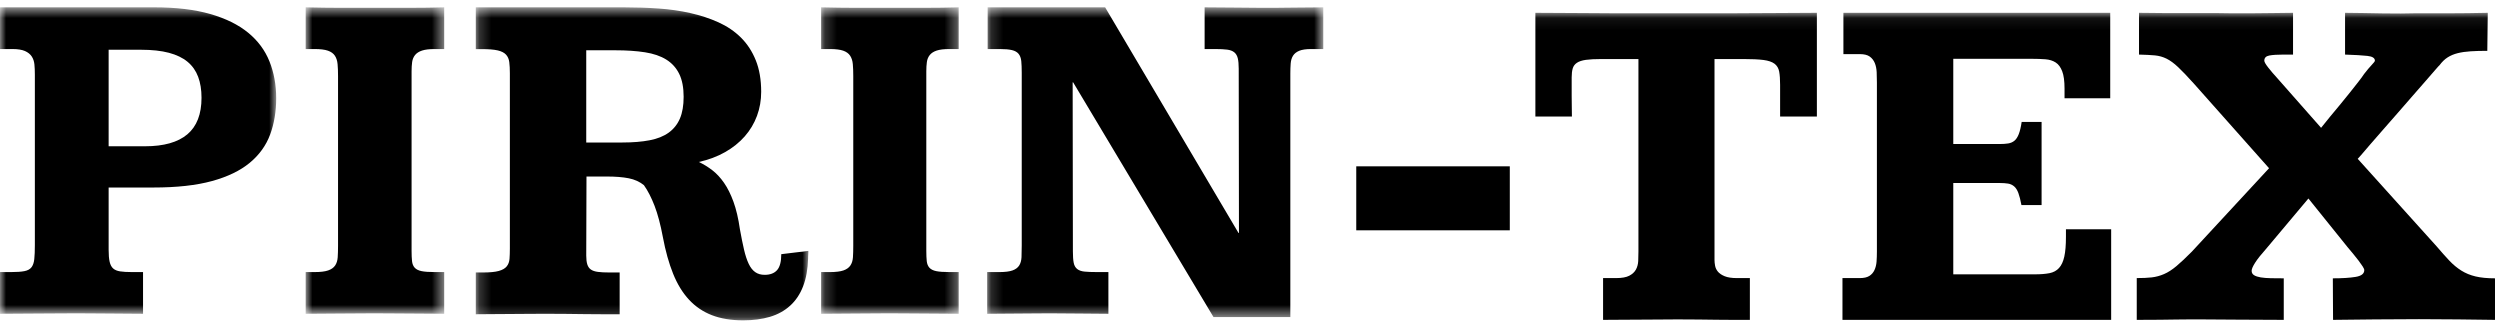
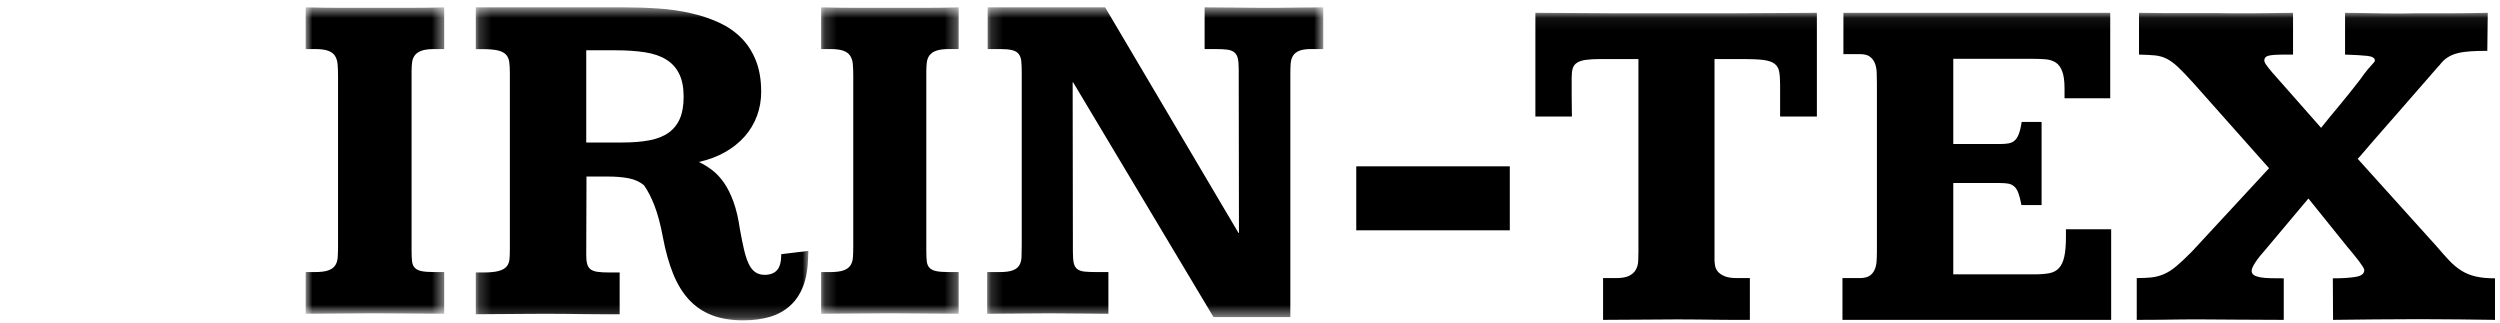
<svg xmlns="http://www.w3.org/2000/svg" xmlns:xlink="http://www.w3.org/1999/xlink" width="209px" height="27px" viewBox="0 0 209 27" version="1.1">
  <title>Page 1</title>
  <desc>Created with Sketch.</desc>
  <defs>
    <polygon id="path-1" points="0 0.614 23.09 0.614 23.09 26.232 0 26.232" />
    <polygon id="path-3" points="0.951 0.614 12.533 0.614 12.533 26.232 0.951 26.232" />
    <polygon id="path-5" points="0.198 0.615 28.002 0.615 28.002 26.781 0.198 26.781" />
    <polygon id="path-7" points="0.187 0.614 11.688 0.614 11.688 26.232 0.187 26.232" />
    <polygon id="path-9" points="0.165 0.614 28.263 0.614 28.263 26.506 0.165 26.506" />
    <polygon id="path-11" points="0 28.914 216.07 28.914 216.07 1.07 0 1.07" />
  </defs>
  <g id="Symbols" stroke="none" stroke-width="1" fill="none" fill-rule="evenodd">
    <g id="Header2" transform="translate(-28, -40)">
      <g id="Header">
        <g id="Page-1">
          <g transform="translate(28, 40)">
            <g id="Group-3">
              <mask id="mask-2" fill="white">
                <use xlink:href="#path-1" />
              </mask>
              <g id="Clip-2" />
-               <path d="M9.082,12.228 L12.128,12.228 C13.694,12.228 14.873,11.895 15.662,11.23 C16.453,10.563 16.847,9.545 16.847,8.173 C16.847,7.508 16.753,6.923 16.565,6.421 C16.377,5.918 16.082,5.5 15.681,5.167 C15.28,4.834 14.76,4.583 14.121,4.413 C13.481,4.244 12.704,4.159 11.789,4.159 L9.082,4.159 L9.082,12.228 Z M12.88,0.613 C14.722,0.613 16.289,0.8 17.58,1.172 C18.871,1.544 19.925,2.063 20.739,2.729 C21.554,3.395 22.149,4.195 22.525,5.128 C22.901,6.062 23.09,7.09 23.09,8.212 C23.09,9.323 22.921,10.335 22.582,11.249 C22.244,12.162 21.676,12.949 20.88,13.609 C20.084,14.268 19.031,14.777 17.721,15.136 C16.412,15.496 14.779,15.676 12.823,15.676 L9.082,15.676 L9.082,20.886 C9.082,21.303 9.109,21.635 9.166,21.884 C9.223,22.132 9.32,22.319 9.458,22.442 C9.595,22.566 9.79,22.648 10.04,22.687 C10.291,22.726 10.618,22.745 11.019,22.745 L11.958,22.745 L11.958,26.232 C11.519,26.232 11.094,26.228 10.68,26.223 C10.266,26.216 9.84,26.213 9.401,26.213 C8.963,26.213 8.495,26.209 8,26.203 C7.505,26.196 6.969,26.193 6.392,26.193 C5.754,26.193 5.155,26.196 4.598,26.203 C4.039,26.209 3.5,26.213 2.98,26.213 C2.46,26.213 1.956,26.216 1.467,26.223 C0.978,26.228 0.489,26.232 0,26.232 L0,22.745 L0.94,22.745 C1.404,22.745 1.77,22.72 2.04,22.667 C2.31,22.615 2.507,22.508 2.633,22.344 C2.758,22.181 2.836,21.953 2.867,21.659 C2.899,21.365 2.914,20.977 2.914,20.493 L2.914,6.235 C2.914,5.922 2.902,5.638 2.877,5.382 C2.852,5.128 2.776,4.907 2.651,4.717 C2.526,4.528 2.337,4.377 2.087,4.266 C1.837,4.156 1.485,4.1 1.035,4.1 L0,4.1 L0,0.613 L12.88,0.613 Z" id="Fill-1" fill="#000000" mask="url(#mask-2)" />
            </g>
            <g id="Group-6" transform="translate(24.602, 0)">
              <mask id="mask-4" fill="white">
                <use xlink:href="#path-3" />
              </mask>
              <g id="Clip-5" />
              <path d="M0.951,0.614 C1.514,0.627 2.029,0.637 2.492,0.643 C2.956,0.649 3.388,0.653 3.789,0.653 L4.946,0.653 L6.046,0.653 L8.049,0.653 L9.665,0.653 C10.16,0.653 10.637,0.649 11.094,0.643 C11.552,0.637 12.031,0.627 12.533,0.614 L12.533,4.1 L11.743,4.1 C11.292,4.1 10.938,4.142 10.681,4.227 C10.423,4.312 10.23,4.437 10.098,4.599 C9.967,4.763 9.885,4.958 9.853,5.186 C9.822,5.416 9.806,5.673 9.806,5.961 L9.806,20.964 C9.806,21.316 9.819,21.607 9.844,21.835 C9.869,22.064 9.944,22.246 10.069,22.383 C10.196,22.52 10.386,22.615 10.644,22.667 C10.9,22.72 11.267,22.745 11.743,22.745 L12.533,22.745 L12.533,26.232 C12.07,26.232 11.618,26.229 11.18,26.222 C10.74,26.216 10.292,26.213 9.835,26.213 C9.377,26.213 8.888,26.21 8.369,26.203 C7.848,26.196 7.281,26.193 6.667,26.193 C5.514,26.193 4.494,26.2 3.611,26.213 C2.727,26.225 1.841,26.232 0.951,26.232 L0.951,22.745 L1.703,22.745 C2.191,22.745 2.568,22.7 2.831,22.608 C3.094,22.517 3.289,22.38 3.414,22.197 C3.539,22.015 3.611,21.786 3.63,21.512 C3.648,21.238 3.658,20.918 3.658,20.553 L3.658,6.352 C3.658,5.974 3.646,5.644 3.62,5.364 C3.596,5.083 3.52,4.848 3.395,4.658 C3.27,4.469 3.075,4.329 2.812,4.237 C2.549,4.146 2.179,4.1 1.703,4.1 L0.951,4.1 L0.951,0.614 Z" id="Fill-4" fill="#000000" mask="url(#mask-4)" />
            </g>
            <g id="Group-9" transform="translate(39.577, 0)">
              <mask id="mask-6" fill="white">
                <use xlink:href="#path-5" />
              </mask>
              <g id="Clip-8" />
              <path d="M9.433,11.913 L12.46,11.913 C13.332,11.913 14.09,11.85 14.734,11.726 C15.379,11.603 15.909,11.389 16.326,11.089 C16.742,10.788 17.054,10.396 17.263,9.912 C17.471,9.428 17.575,8.821 17.575,8.088 C17.575,7.317 17.452,6.679 17.204,6.175 C16.956,5.672 16.595,5.273 16.121,4.979 C15.646,4.684 15.054,4.482 14.344,4.371 C13.634,4.26 12.811,4.204 11.873,4.204 L9.433,4.204 L9.433,11.913 Z M22.28,19.17 C22.398,19.824 22.512,20.39 22.623,20.867 C22.734,21.344 22.864,21.74 23.014,22.054 C23.162,22.367 23.345,22.6 23.56,22.75 C23.775,22.901 24.038,22.976 24.351,22.976 C24.806,22.976 25.151,22.845 25.385,22.584 C25.62,22.322 25.737,21.878 25.737,21.249 L28.002,20.975 L28.002,21.083 C28.002,21.142 27.999,21.207 27.992,21.279 C27.986,21.351 27.982,21.417 27.982,21.475 L27.982,21.583 C27.957,22.498 27.817,23.282 27.562,23.936 C27.309,24.59 26.948,25.13 26.479,25.555 C26.011,25.979 25.447,26.291 24.79,26.487 C24.132,26.682 23.388,26.781 22.555,26.781 C21.552,26.781 20.68,26.637 19.938,26.35 C19.196,26.062 18.558,25.63 18.024,25.054 C17.491,24.48 17.048,23.757 16.697,22.887 C16.346,22.018 16.059,20.995 15.838,19.818 C15.642,18.771 15.411,17.902 15.145,17.209 C14.877,16.516 14.582,15.94 14.256,15.482 C13.904,15.195 13.482,15.003 12.986,14.904 C12.492,14.806 11.88,14.757 11.151,14.757 L9.453,14.757 L9.433,21.368 C9.433,21.668 9.462,21.913 9.521,22.103 C9.58,22.293 9.681,22.437 9.824,22.535 C9.966,22.632 10.162,22.698 10.409,22.73 C10.657,22.764 10.976,22.779 11.366,22.779 L12.226,22.779 L12.226,26.271 L10.79,26.271 C10.315,26.271 9.83,26.267 9.335,26.261 C8.841,26.255 8.317,26.248 7.764,26.242 C7.21,26.235 6.615,26.232 5.977,26.232 C5.352,26.232 4.782,26.235 4.269,26.242 C3.755,26.248 3.269,26.252 2.814,26.252 C2.358,26.252 1.919,26.255 1.495,26.261 C1.073,26.267 0.64,26.271 0.198,26.271 L0.198,22.779 L0.822,22.779 C1.382,22.779 1.815,22.737 2.121,22.652 C2.426,22.567 2.648,22.44 2.785,22.269 C2.922,22.1 2.999,21.89 3.019,21.642 C3.038,21.393 3.048,21.105 3.048,20.778 L3.048,6.126 C3.048,5.76 3.032,5.45 2.999,5.194 C2.967,4.94 2.876,4.73 2.726,4.567 C2.576,4.404 2.345,4.286 2.033,4.214 C1.721,4.142 1.284,4.106 0.724,4.106 L0.198,4.106 L0.198,0.615 L12.674,0.615 C13.624,0.615 14.565,0.647 15.496,0.713 C16.427,0.778 17.312,0.906 18.152,1.096 C18.99,1.285 19.772,1.543 20.494,1.87 C21.216,2.197 21.842,2.622 22.369,3.145 C22.896,3.668 23.309,4.303 23.609,5.048 C23.908,5.793 24.058,6.669 24.058,7.676 C24.058,8.382 23.941,9.053 23.707,9.687 C23.472,10.32 23.13,10.893 22.681,11.403 C22.232,11.913 21.685,12.351 21.041,12.717 C20.397,13.083 19.665,13.358 18.845,13.541 C19.235,13.724 19.609,13.953 19.967,14.227 C20.325,14.502 20.654,14.855 20.953,15.286 C21.253,15.718 21.516,16.248 21.744,16.875 C21.972,17.503 22.151,18.268 22.28,19.17 Z" id="Fill-7" fill="#000000" mask="url(#mask-6)" />
            </g>
            <g id="Group-12" transform="translate(68.458, 0)">
              <mask id="mask-8" fill="white">
                <use xlink:href="#path-7" />
              </mask>
              <g id="Clip-11" />
              <path d="M0.187,0.614 C0.747,0.627 1.257,0.637 1.717,0.643 C2.178,0.649 2.608,0.653 3.006,0.653 L4.154,0.653 L5.247,0.653 L7.236,0.653 L8.841,0.653 C9.332,0.653 9.806,0.649 10.26,0.643 C10.714,0.637 11.19,0.627 11.688,0.614 L11.688,4.1 L10.905,4.1 C10.456,4.1 10.105,4.142 9.85,4.227 C9.594,4.312 9.402,4.437 9.271,4.599 C9.14,4.763 9.059,4.958 9.028,5.186 C8.997,5.416 8.981,5.673 8.981,5.961 L8.981,20.964 C8.981,21.316 8.994,21.607 9.018,21.835 C9.044,22.064 9.118,22.246 9.242,22.383 C9.368,22.52 9.557,22.615 9.813,22.667 C10.068,22.72 10.432,22.745 10.905,22.745 L11.688,22.745 L11.688,26.232 C11.229,26.232 10.78,26.229 10.345,26.222 C9.908,26.216 9.463,26.213 9.01,26.213 C8.555,26.213 8.07,26.21 7.553,26.203 C7.036,26.196 6.473,26.193 5.863,26.193 C4.718,26.193 3.706,26.2 2.828,26.213 C1.951,26.225 1.071,26.232 0.187,26.232 L0.187,22.745 L0.933,22.745 C1.419,22.745 1.793,22.7 2.054,22.608 C2.315,22.517 2.509,22.38 2.633,22.197 C2.757,22.015 2.828,21.786 2.848,21.512 C2.866,21.238 2.875,20.918 2.875,20.553 L2.875,6.352 C2.875,5.974 2.864,5.644 2.838,5.364 C2.814,5.083 2.738,4.848 2.614,4.658 C2.49,4.469 2.296,4.329 2.035,4.237 C1.774,4.146 1.406,4.1 0.933,4.1 L0.187,4.1 L0.187,0.614 Z" id="Fill-10" fill="#000000" mask="url(#mask-8)" />
            </g>
            <g id="Group-15" transform="translate(82.363, 0)">
              <mask id="mask-10" fill="white">
                <use xlink:href="#path-9" />
              </mask>
              <g id="Clip-14" />
              <path d="M5.378,0.614 L5.847,0.614 L6.677,0.614 L7.692,0.614 L8.707,0.614 L9.547,0.614 L10.026,0.614 L21.175,19.475 L21.214,19.475 L21.194,5.745 C21.194,5.379 21.168,5.09 21.116,4.873 C21.064,4.658 20.966,4.491 20.823,4.374 C20.679,4.257 20.482,4.181 20.227,4.149 C19.974,4.117 19.645,4.1 19.241,4.1 L18.343,4.1 L18.343,0.614 C19.32,0.614 20.195,0.62 20.969,0.634 C21.744,0.646 22.45,0.653 23.088,0.653 L23.527,0.653 L24.221,0.653 C24.481,0.653 24.76,0.649 25.06,0.643 C25.359,0.637 25.659,0.634 25.958,0.634 C26.661,0.634 27.43,0.627 28.263,0.614 L28.263,4.1 L27.266,4.1 C26.824,4.1 26.486,4.149 26.251,4.247 C26.017,4.345 25.845,4.482 25.734,4.658 C25.624,4.834 25.558,5.049 25.538,5.305 C25.519,5.559 25.509,5.836 25.509,6.137 L25.509,7.077 L25.509,9.417 L25.509,12.678 L25.509,16.4 L25.509,26.506 L19.085,26.506 L7.35,6.881 L7.311,6.881 L7.331,21.022 C7.331,21.427 7.353,21.744 7.399,21.972 C7.444,22.201 7.542,22.373 7.692,22.491 C7.842,22.608 8.046,22.681 8.307,22.706 C8.567,22.733 8.913,22.745 9.342,22.745 L10.299,22.745 L10.299,26.232 C9.557,26.232 8.805,26.225 8.043,26.213 C7.282,26.2 6.4,26.193 5.398,26.193 C4.838,26.193 4.331,26.196 3.874,26.203 C3.419,26.21 2.987,26.213 2.577,26.213 C2.166,26.213 1.766,26.216 1.375,26.222 C0.985,26.229 0.582,26.232 0.165,26.232 L0.165,22.745 L1.181,22.745 C1.662,22.745 2.029,22.7 2.284,22.608 C2.537,22.517 2.722,22.38 2.84,22.197 C2.957,22.015 3.022,21.783 3.036,21.502 C3.048,21.221 3.054,20.891 3.054,20.513 L3.054,6.078 C3.054,5.687 3.041,5.364 3.016,5.108 C2.99,4.854 2.914,4.652 2.791,4.501 C2.668,4.351 2.482,4.247 2.235,4.188 C1.987,4.129 1.649,4.1 1.219,4.1 L0.204,4.1 L0.204,0.614 L5.378,0.614 Z" id="Fill-13" fill="#000000" mask="url(#mask-10)" />
            </g>
            <mask id="mask-12" fill="white">
              <use xlink:href="#path-11" />
            </mask>
            <g id="Clip-17" />
            <polygon id="Fill-16" fill="#000000" mask="url(#mask-12)" points="113.383 19.254 126.219 19.254 126.219 13.905 113.383 13.905" />
            <path d="M128.358,1.07 C129.616,1.083 130.815,1.09 131.956,1.09 C132.436,1.09 132.932,1.093 133.444,1.099 C133.956,1.105 134.455,1.109 134.941,1.109 L136.312,1.109 L137.42,1.109 L144.772,1.109 C145.33,1.109 145.916,1.105 146.532,1.099 C147.148,1.093 147.764,1.09 148.38,1.09 C148.995,1.09 149.601,1.086 150.198,1.08 C150.794,1.073 151.358,1.07 151.891,1.07 L151.891,9.745 L148.817,9.745 L148.817,7.095 C148.817,6.637 148.792,6.267 148.74,5.986 C148.688,5.704 148.558,5.486 148.35,5.328 C148.143,5.172 147.835,5.067 147.426,5.014 C147.018,4.962 146.464,4.936 145.764,4.936 L143.333,4.936 L143.333,21.737 C143.333,21.881 143.349,22.041 143.382,22.217 C143.414,22.395 143.492,22.558 143.615,22.708 C143.738,22.859 143.926,22.986 144.179,23.091 C144.431,23.195 144.772,23.248 145.2,23.248 L146.289,23.248 L146.289,26.741 L144.898,26.741 C144.451,26.741 143.991,26.738 143.518,26.731 C143.044,26.726 142.542,26.719 142.011,26.712 C141.479,26.706 140.882,26.702 140.222,26.702 C139.768,26.702 139.278,26.706 138.754,26.712 C138.228,26.719 137.69,26.722 137.139,26.722 C136.587,26.722 136.046,26.726 135.515,26.731 C134.983,26.738 134.484,26.741 134.017,26.741 L134.017,23.248 L135.107,23.248 C135.586,23.248 135.952,23.183 136.206,23.051 C136.458,22.92 136.643,22.751 136.76,22.541 C136.876,22.332 136.941,22.093 136.955,21.825 C136.967,21.557 136.973,21.291 136.973,21.03 L136.973,4.936 L133.862,4.936 C133.33,4.936 132.902,4.959 132.578,5.004 C132.254,5.05 132.005,5.133 131.83,5.25 C131.654,5.368 131.538,5.525 131.479,5.721 C131.422,5.918 131.392,6.166 131.392,6.467 L131.392,7.105 L131.392,8.008 C131.392,8.328 131.395,8.649 131.402,8.969 C131.408,9.29 131.412,9.549 131.412,9.745 L128.358,9.745 L128.358,1.07 Z" id="Fill-18" fill="#000000" mask="url(#mask-12)" />
            <path d="M176.415,1.07 L176.415,8.213 L172.595,8.213 L172.595,7.409 C172.595,6.781 172.531,6.297 172.399,5.957 C172.269,5.616 172.086,5.372 171.851,5.221 C171.616,5.07 171.33,4.982 170.99,4.955 C170.65,4.93 170.271,4.916 169.854,4.916 L163.294,4.916 L163.294,12.041 L167.152,12.041 C167.438,12.041 167.683,12.025 167.886,11.992 C168.088,11.959 168.261,11.885 168.405,11.766 C168.548,11.649 168.669,11.466 168.767,11.217 C168.865,10.968 168.947,10.628 169.011,10.196 L170.677,10.196 L170.677,17.143 L168.992,17.143 C168.914,16.725 168.829,16.392 168.737,16.143 C168.646,15.894 168.529,15.708 168.385,15.584 C168.241,15.46 168.072,15.38 167.876,15.348 C167.68,15.316 167.438,15.299 167.152,15.299 L163.294,15.299 L163.294,22.934 L170.128,22.934 C170.611,22.934 171.016,22.901 171.342,22.836 C171.668,22.771 171.934,22.627 172.135,22.404 C172.338,22.181 172.485,21.864 172.576,21.452 C172.668,21.04 172.713,20.488 172.713,19.794 L172.713,19.166 L176.493,19.166 L176.493,26.741 L154.03,26.741 L154.03,23.248 L155.479,23.248 C155.819,23.248 156.083,23.19 156.273,23.071 C156.462,22.954 156.606,22.79 156.704,22.581 C156.802,22.371 156.86,22.136 156.88,21.874 C156.899,21.612 156.909,21.331 156.909,21.03 L156.909,6.899 C156.909,6.611 156.902,6.323 156.89,6.035 C156.876,5.747 156.824,5.492 156.733,5.27 C156.641,5.048 156.501,4.867 156.312,4.73 C156.122,4.592 155.845,4.524 155.479,4.524 L154.109,4.524 L154.109,1.07 L176.415,1.07 Z" id="Fill-19" fill="#000000" mask="url(#mask-12)" />
            <path d="M178.821,1.07 C179.615,1.083 180.274,1.09 180.797,1.09 L182.224,1.09 L183.529,1.09 L185.136,1.09 C185.489,1.102 185.946,1.109 186.508,1.109 L188.275,1.109 C188.892,1.109 189.504,1.102 190.109,1.09 C190.715,1.076 191.244,1.07 191.698,1.07 L191.698,4.563 L190.885,4.563 C190.38,4.563 189.99,4.589 189.712,4.641 C189.435,4.694 189.296,4.838 189.296,5.074 C189.296,5.179 189.407,5.372 189.627,5.652 C189.848,5.933 190.096,6.225 190.374,6.526 L194.042,10.686 C194.332,10.32 194.593,9.996 194.827,9.715 C195.06,9.434 195.318,9.123 195.602,8.783 C195.885,8.443 196.159,8.106 196.424,7.772 C196.689,7.438 196.932,7.131 197.152,6.85 C197.373,6.569 197.533,6.35 197.634,6.192 C197.887,5.865 198.101,5.61 198.277,5.426 C198.454,5.243 198.542,5.126 198.542,5.074 C198.542,4.851 198.331,4.717 197.908,4.672 C197.487,4.626 196.865,4.589 196.047,4.563 L196.047,1.07 C196.55,1.07 197.077,1.076 197.624,1.09 C198.173,1.102 198.709,1.112 199.233,1.119 C199.755,1.125 200.25,1.129 200.716,1.129 C201.183,1.129 201.586,1.122 201.926,1.109 L204.819,1.109 C205.778,1.109 206.83,1.095 207.977,1.07 L207.939,4.25 C207.41,4.25 206.944,4.262 206.541,4.289 C206.137,4.314 205.778,4.367 205.463,4.445 C205.148,4.524 204.867,4.641 204.62,4.799 C204.375,4.955 204.152,5.172 203.949,5.447 C203.925,5.46 203.811,5.584 203.609,5.819 C203.407,6.055 203.143,6.359 202.816,6.732 C202.487,7.105 202.122,7.523 201.718,7.988 C201.315,8.452 200.899,8.93 200.471,9.42 C200.043,9.912 199.626,10.386 199.223,10.844 C198.82,11.302 198.46,11.714 198.145,12.08 C197.83,12.446 197.577,12.741 197.389,12.963 L197.105,13.278 L203.704,20.598 C204.095,21.056 204.447,21.452 204.762,21.786 C205.078,22.12 205.412,22.398 205.765,22.62 C206.118,22.842 206.515,23.005 206.956,23.11 C207.397,23.215 207.939,23.268 208.582,23.268 L208.582,26.741 C207.548,26.728 206.524,26.716 205.51,26.702 C204.495,26.689 203.402,26.682 202.229,26.682 C200.918,26.682 199.685,26.689 198.532,26.702 C197.379,26.716 196.216,26.728 195.044,26.741 C195.044,26.153 195.041,25.573 195.034,25.005 C195.028,24.436 195.025,23.856 195.025,23.268 C195.807,23.268 196.44,23.229 196.925,23.149 C197.41,23.071 197.654,22.881 197.654,22.581 C197.654,22.515 197.609,22.414 197.521,22.276 C197.433,22.139 197.322,21.981 197.19,21.805 C197.058,21.629 196.909,21.442 196.746,21.246 L196.254,20.657 L192.983,16.594 L189.504,20.735 C189.038,21.259 188.71,21.671 188.521,21.973 C188.332,22.273 188.237,22.495 188.237,22.639 C188.237,22.797 188.303,22.917 188.435,23.003 C188.569,23.088 188.754,23.149 188.994,23.19 C189.233,23.229 189.516,23.251 189.844,23.258 C190.172,23.264 190.532,23.268 190.922,23.268 L190.922,26.741 C189.485,26.741 188.174,26.735 186.99,26.722 C185.804,26.709 184.815,26.702 184.021,26.702 L183.047,26.702 C182.726,26.702 182.363,26.706 181.96,26.712 C181.557,26.719 181.09,26.726 180.56,26.731 C180.031,26.738 179.388,26.741 178.632,26.741 L178.632,23.248 C179.123,23.248 179.543,23.229 179.889,23.19 C180.236,23.149 180.577,23.058 180.91,22.914 C181.245,22.771 181.591,22.548 181.95,22.247 C182.309,21.946 182.742,21.54 183.245,21.03 L189.693,14.063 L183.397,6.977 C182.868,6.389 182.432,5.933 182.092,5.613 C181.752,5.292 181.431,5.057 181.128,4.907 C180.825,4.756 180.501,4.665 180.154,4.631 C179.808,4.599 179.363,4.577 178.821,4.563 L178.821,1.07 Z" id="Fill-20" fill="#000000" mask="url(#mask-12)" />
          </g>
        </g>
      </g>
    </g>
  </g>
</svg>